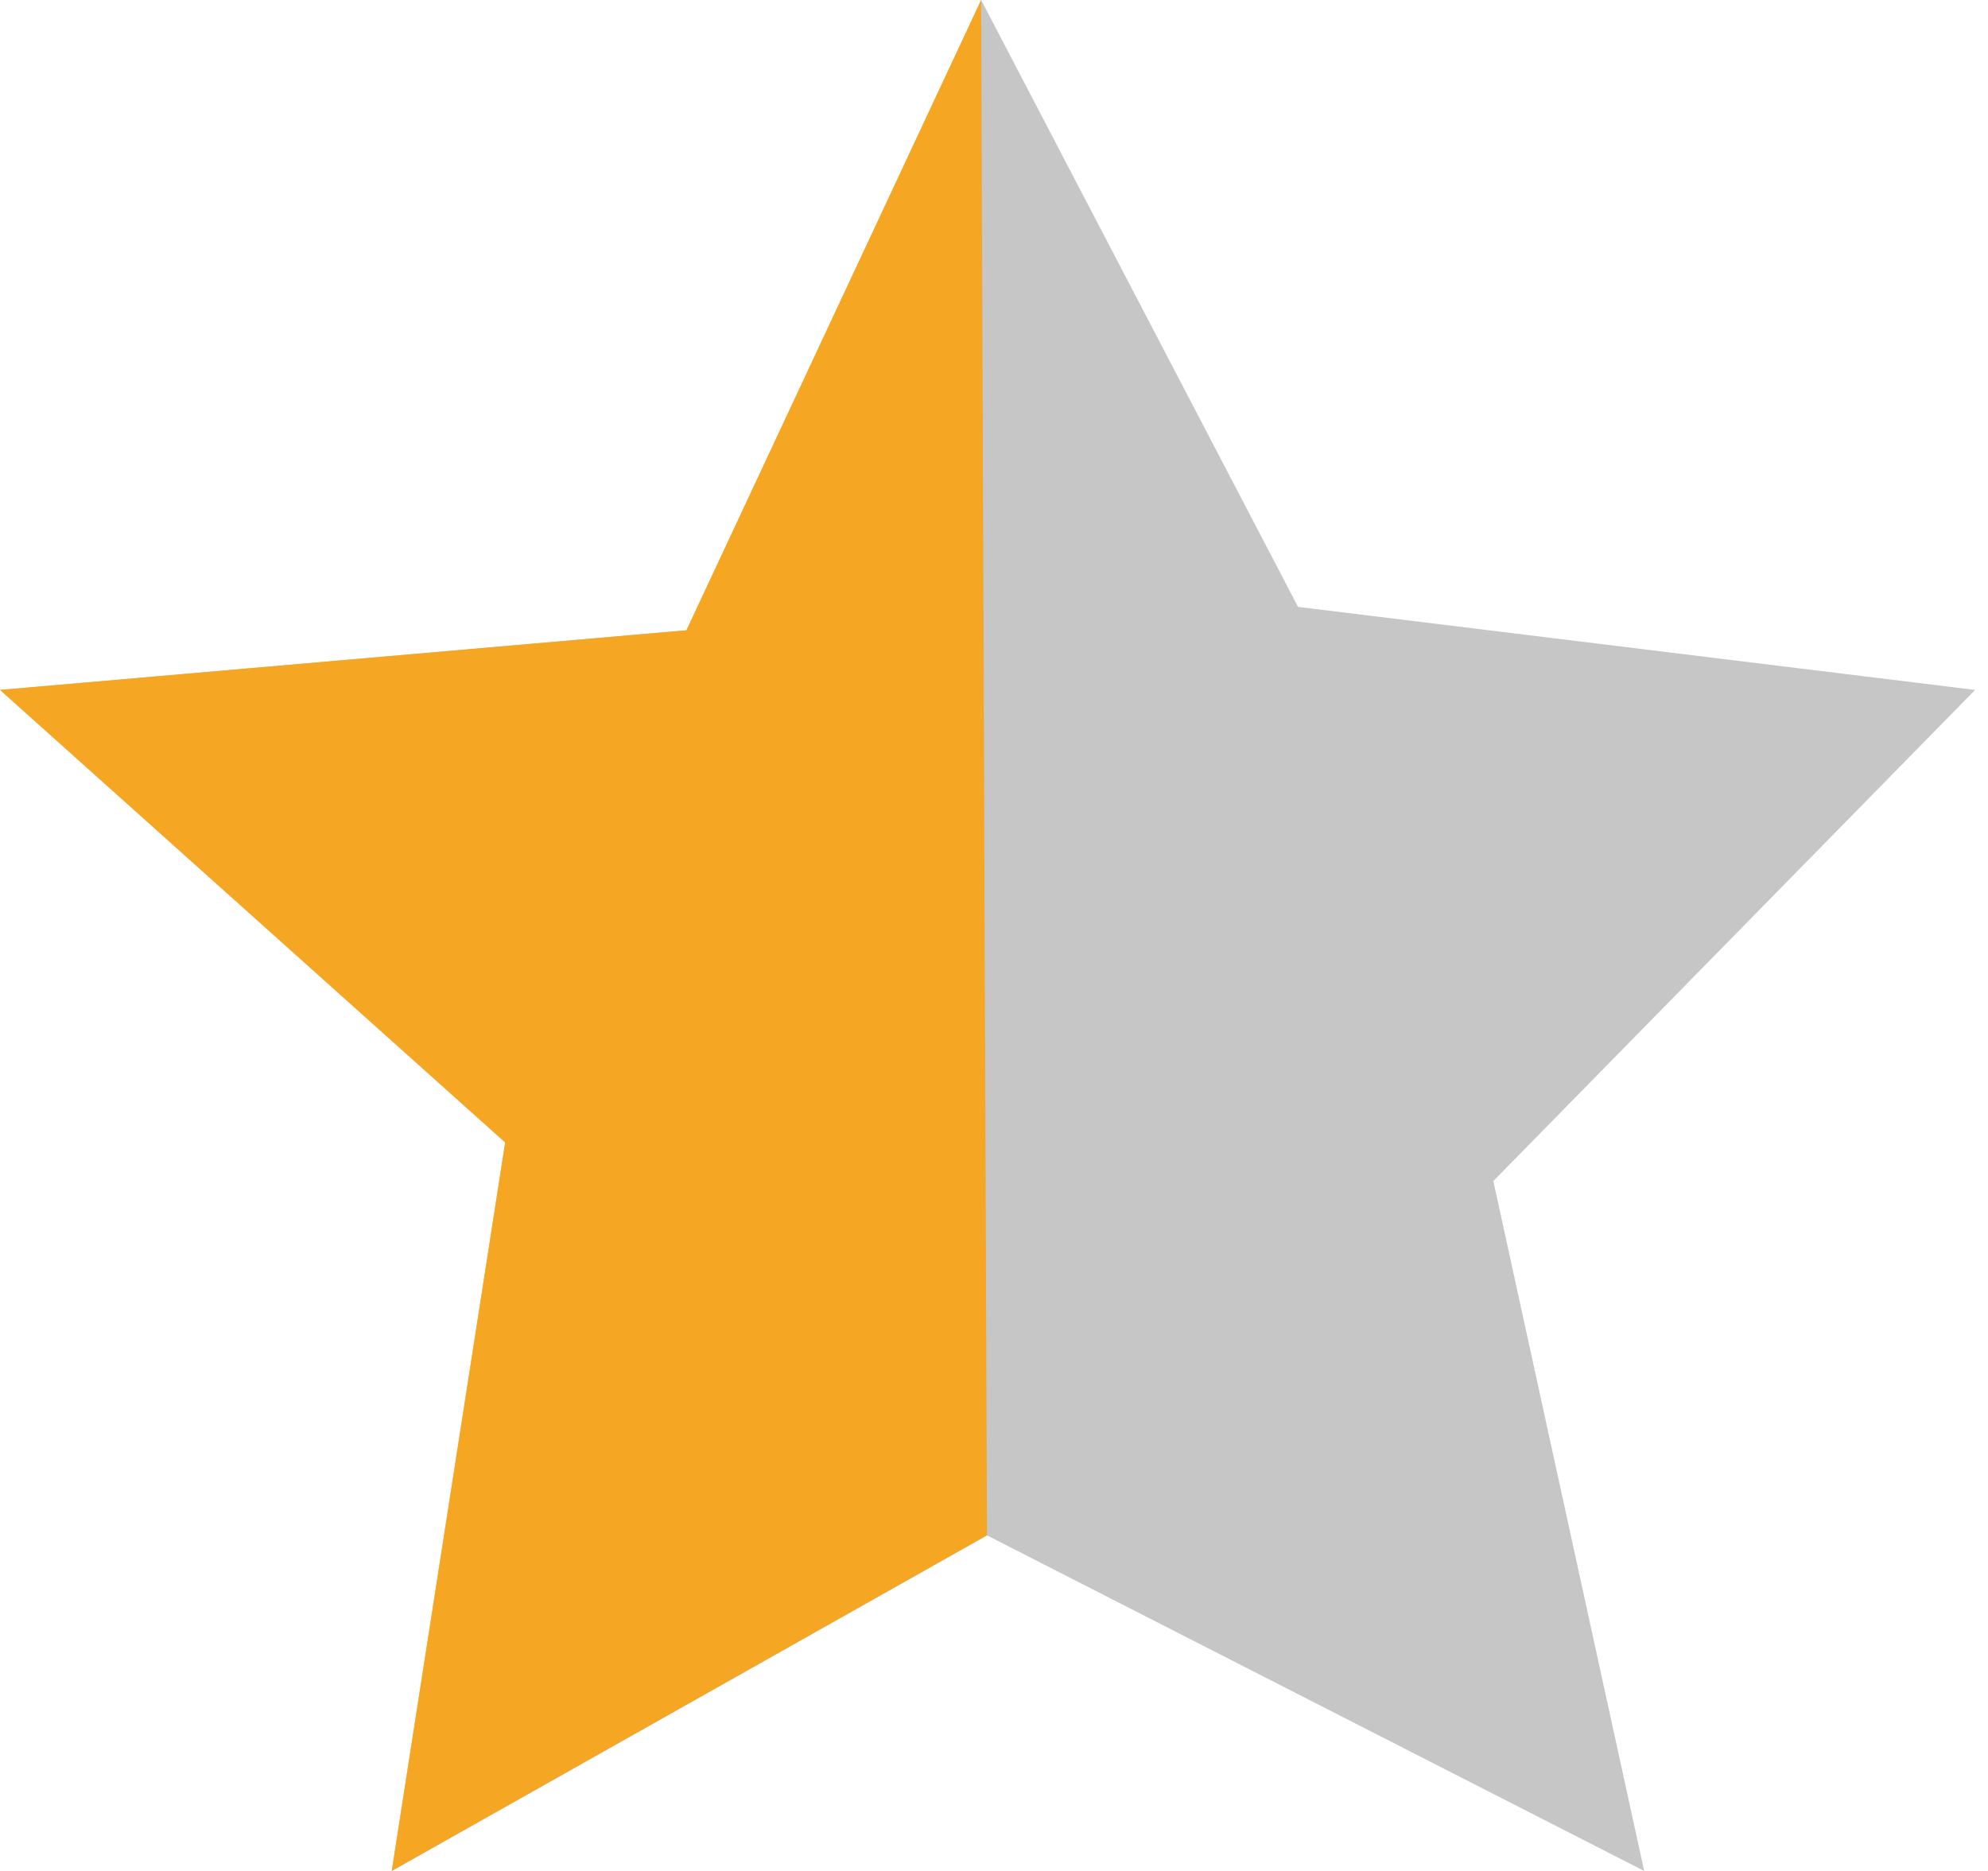
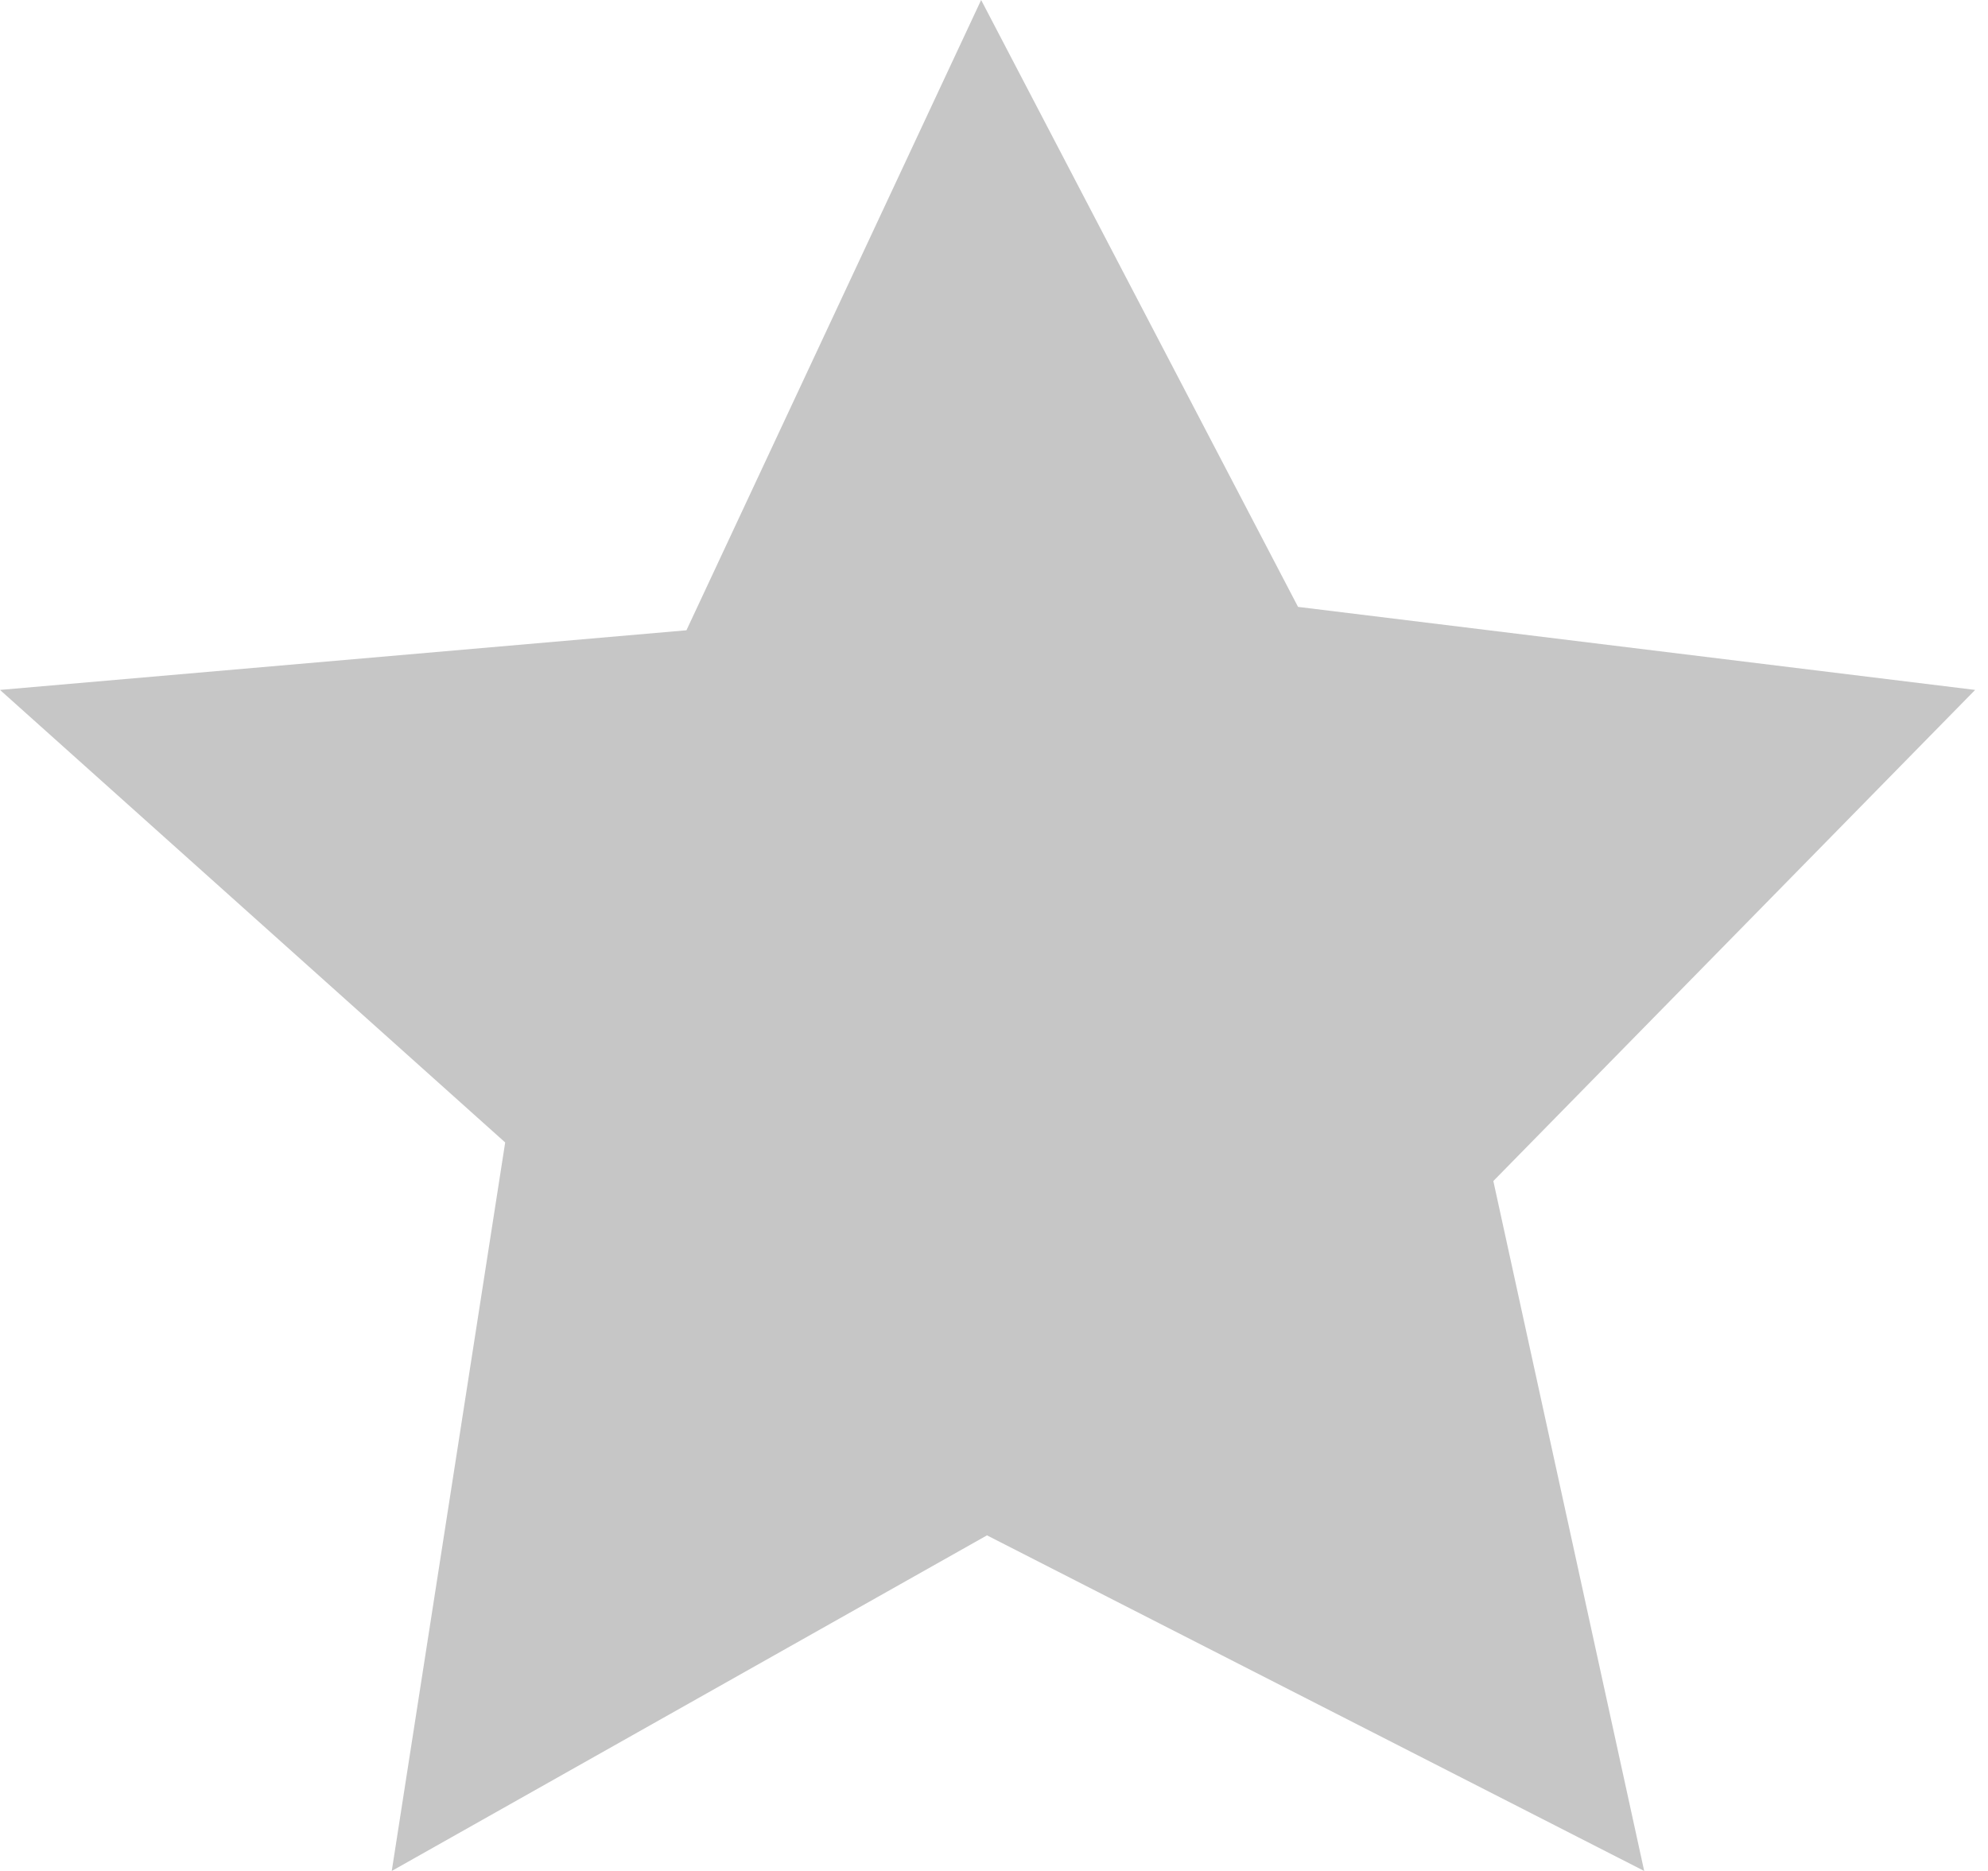
<svg xmlns="http://www.w3.org/2000/svg" width="17px" height="16px" viewBox="0 0 17 16" version="1.1">
  <title>下载 (13)备份 4</title>
  <g id="页面-1" stroke="none" stroke-width="1" fill="none" fill-rule="evenodd">
    <g id="anyto_3" transform="translate(-381, -231)" fill-rule="nonzero">
      <g id="编组" transform="translate(297, 228)">
        <g id="下载-(13)备份-4" transform="translate(84, 3)">
          <polygon id="路径" fill="#C6C6C6" points="0 5.9 5.87 5.39 8.39 0 11.1 5.19 16.89 5.9 12.77 10.1 14.06 16 8.44 13.13 3.35 16 4.32 9.77" />
-           <polygon id="路径备份" fill="#F5A623" points="0 5.9 5.87 5.39 8.39 0 8.44 13.13 3.35 16 4.32 9.77" />
        </g>
      </g>
    </g>
  </g>
</svg>